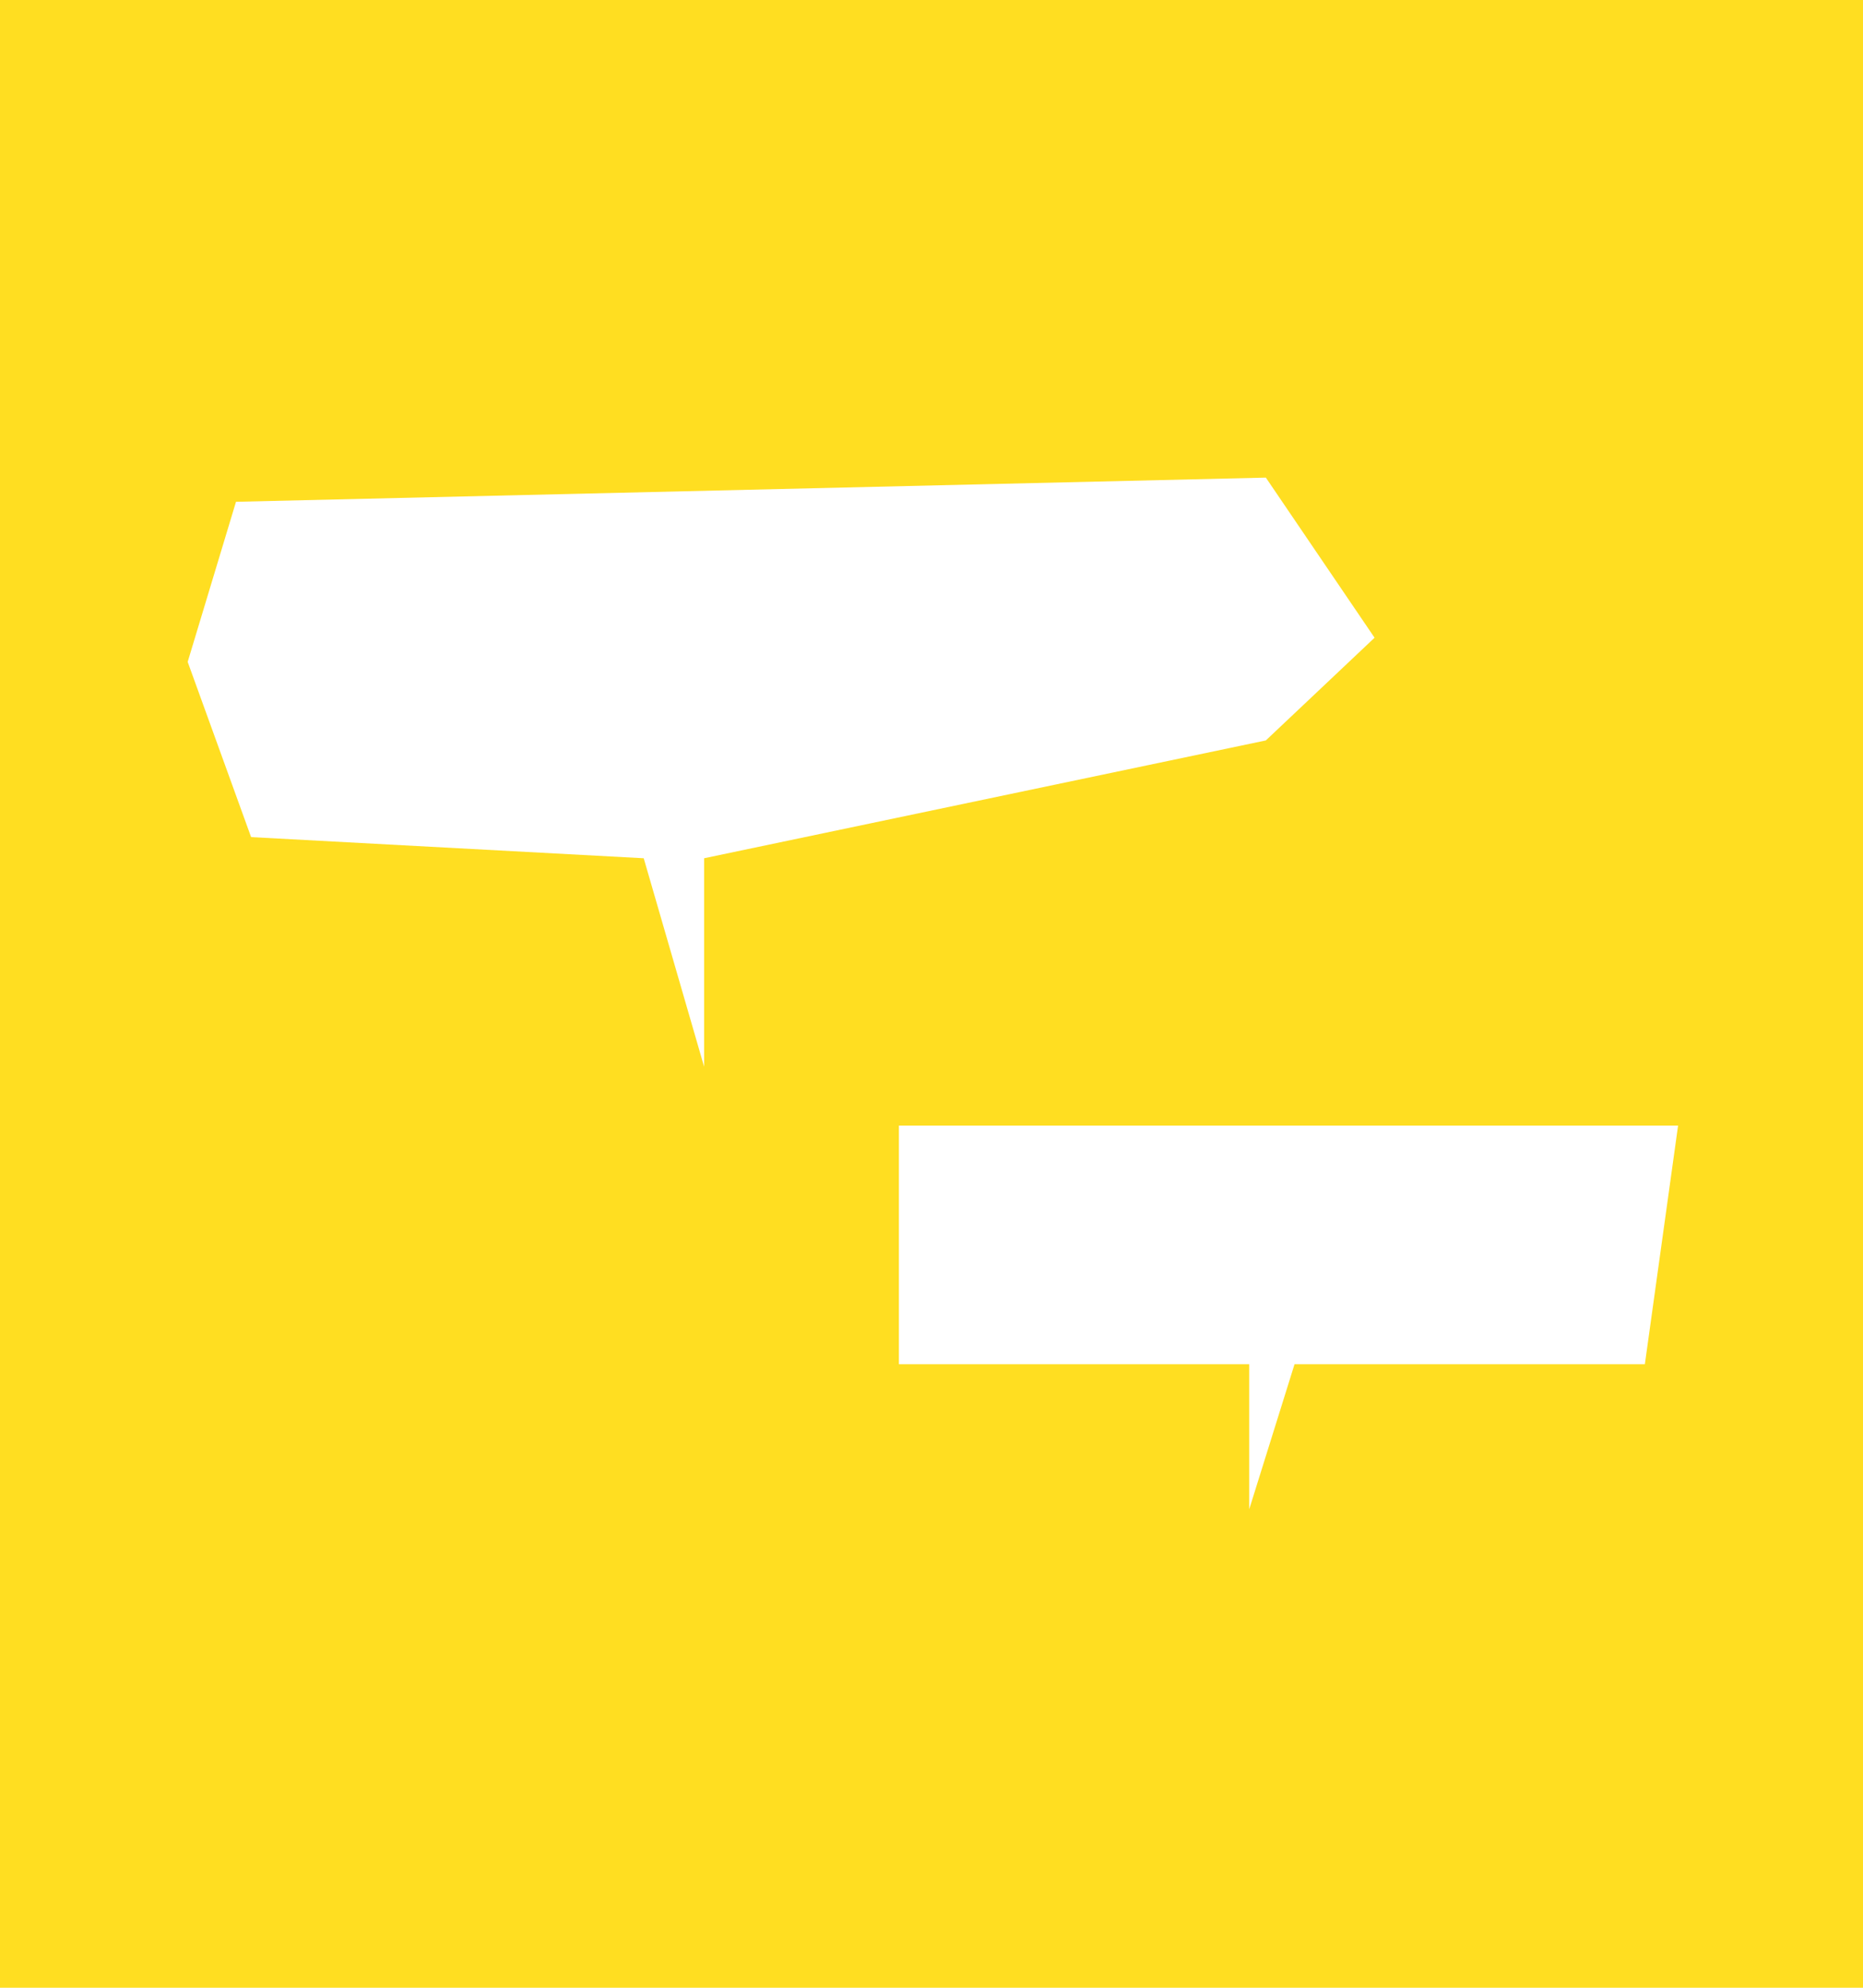
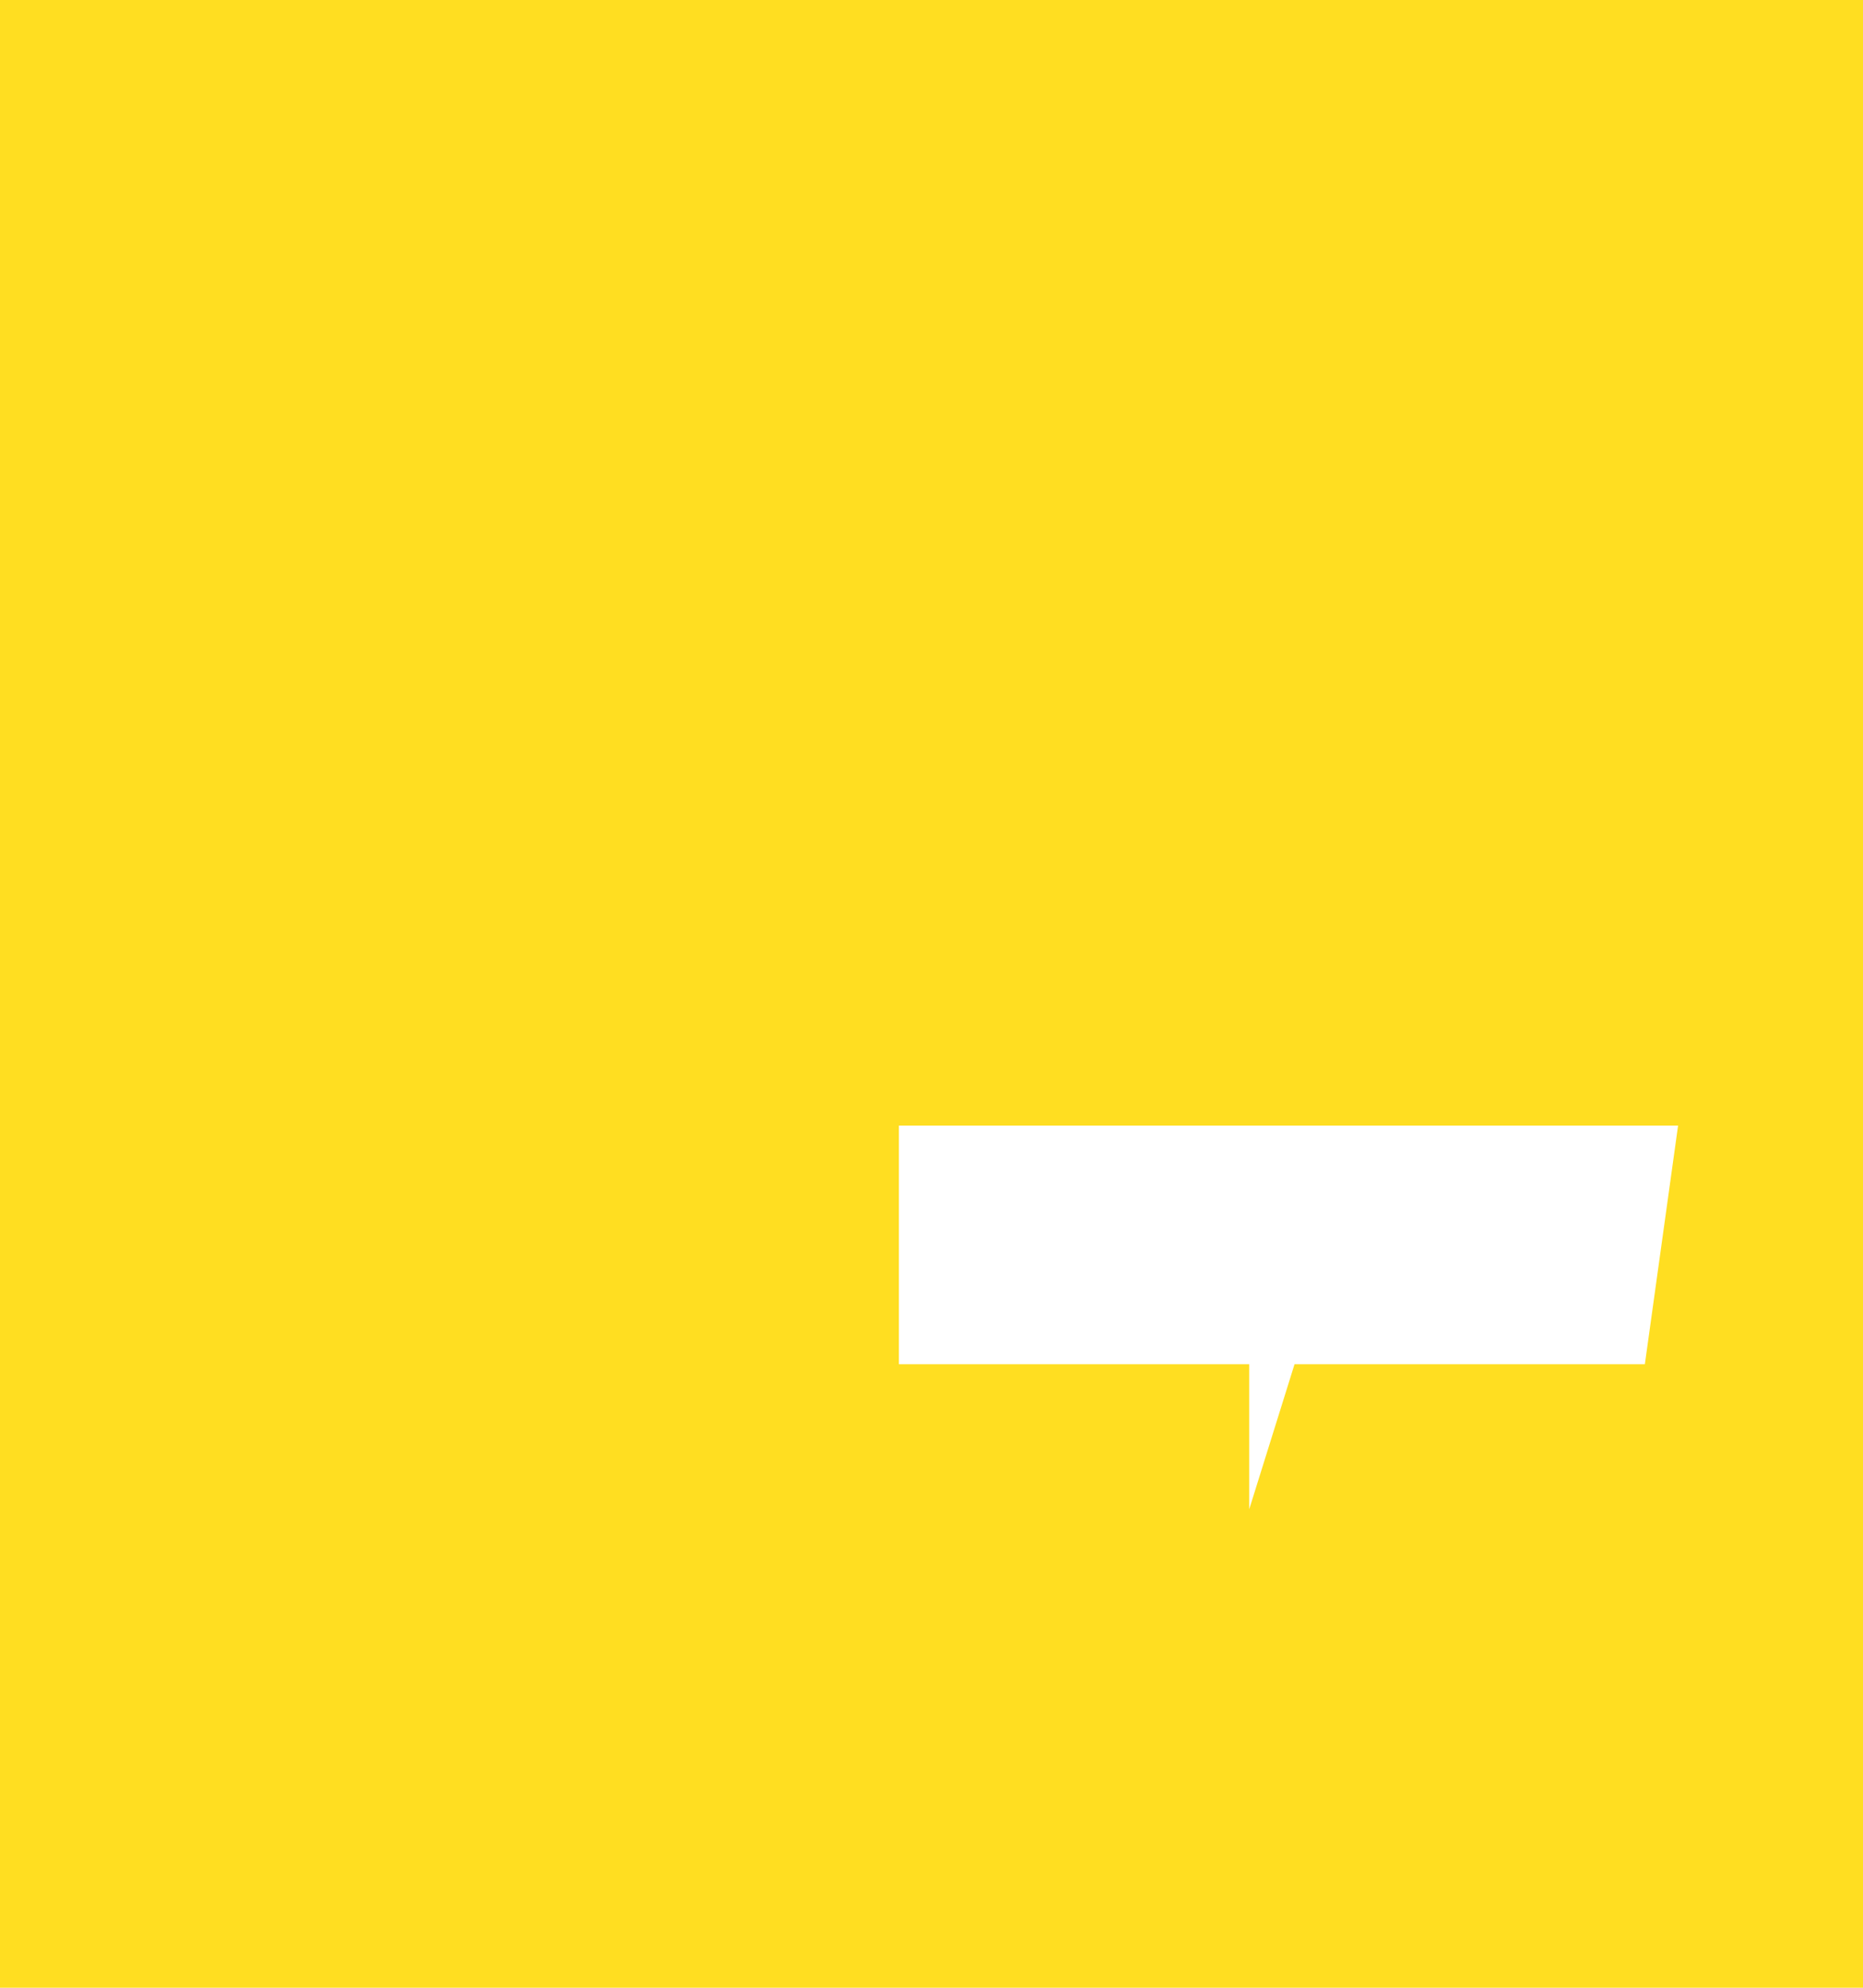
<svg xmlns="http://www.w3.org/2000/svg" width="675" height="720" viewBox="0 0 675 720" fill="none">
  <rect width="675" height="720" fill="#FFDE21" />
-   <path d="M68 239.748L85.508 181.754L458.638 173L498.03 230.994L458.638 268.197L255.112 310.872V386.374L233.228 310.872L90.979 303.213L68 239.748Z" fill="white" />
-   <path d="M325.69 494.155V407.711H608L595.964 494.155H469.034L452.62 546.677V494.155H325.69Z" fill="white" />
+   <path d="M325.69 494.155V407.711H608L595.964 494.155H469.034L452.62 546.677V494.155H325.69" fill="white" />
</svg>